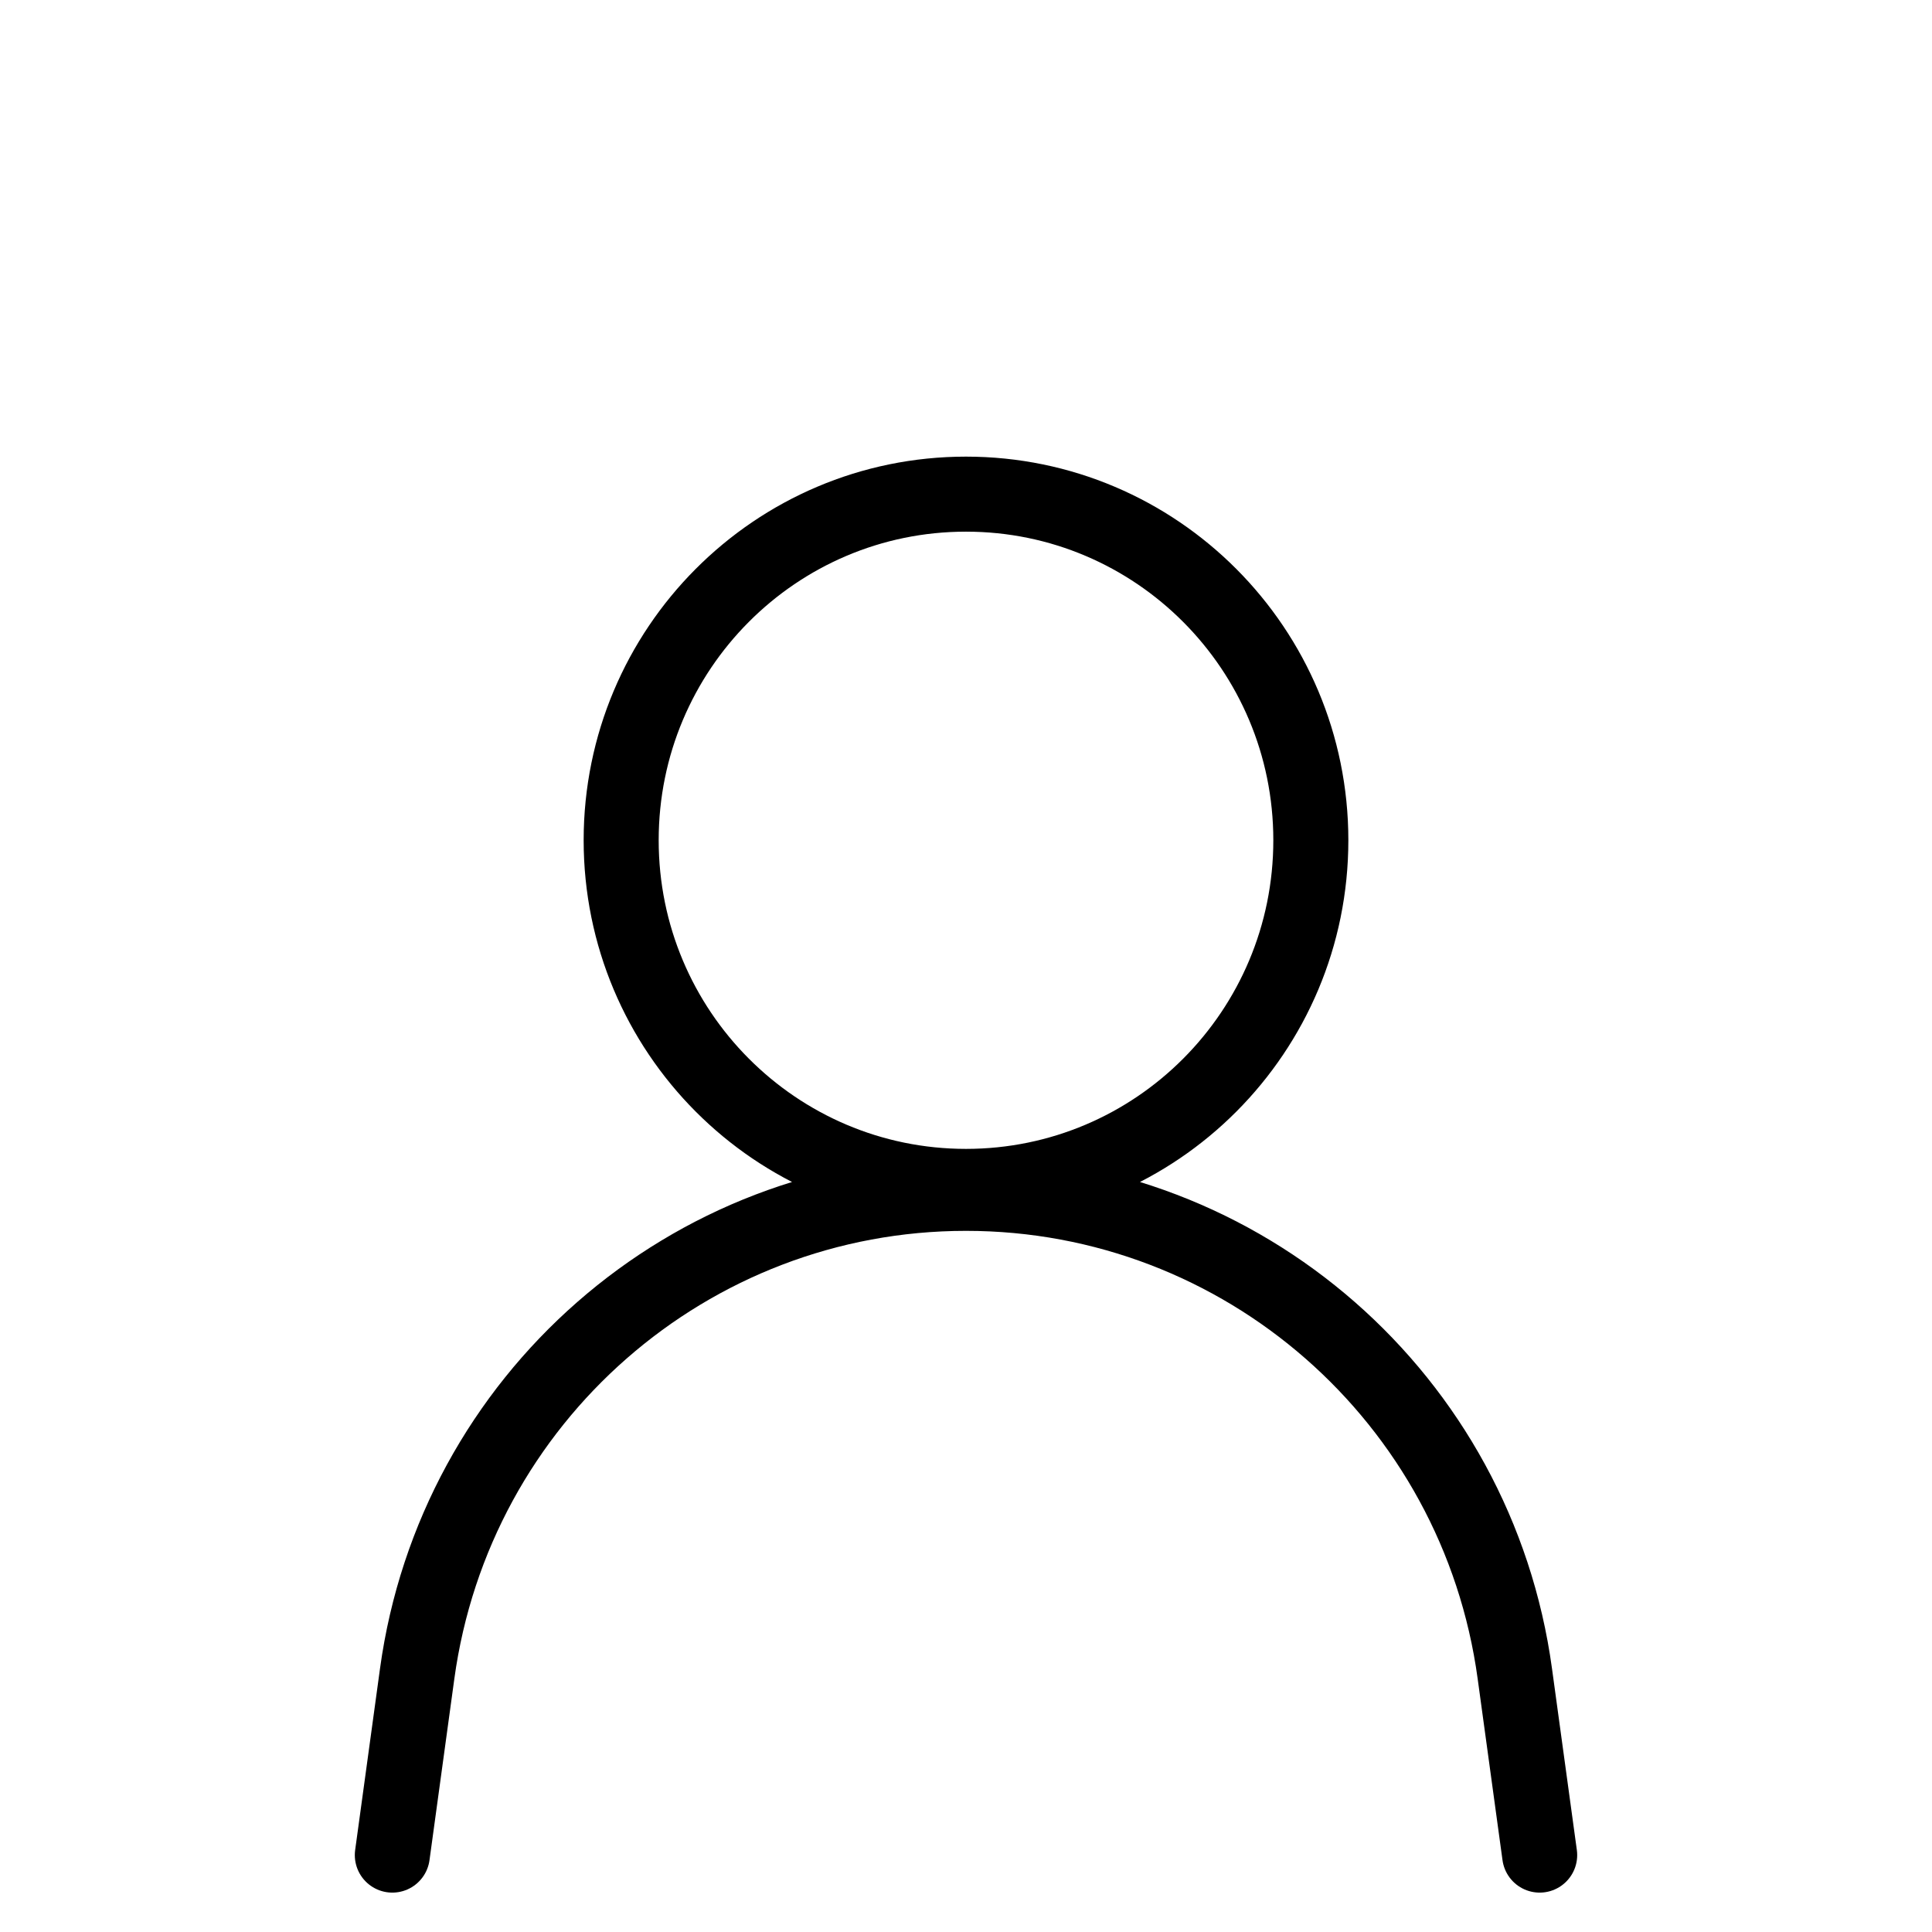
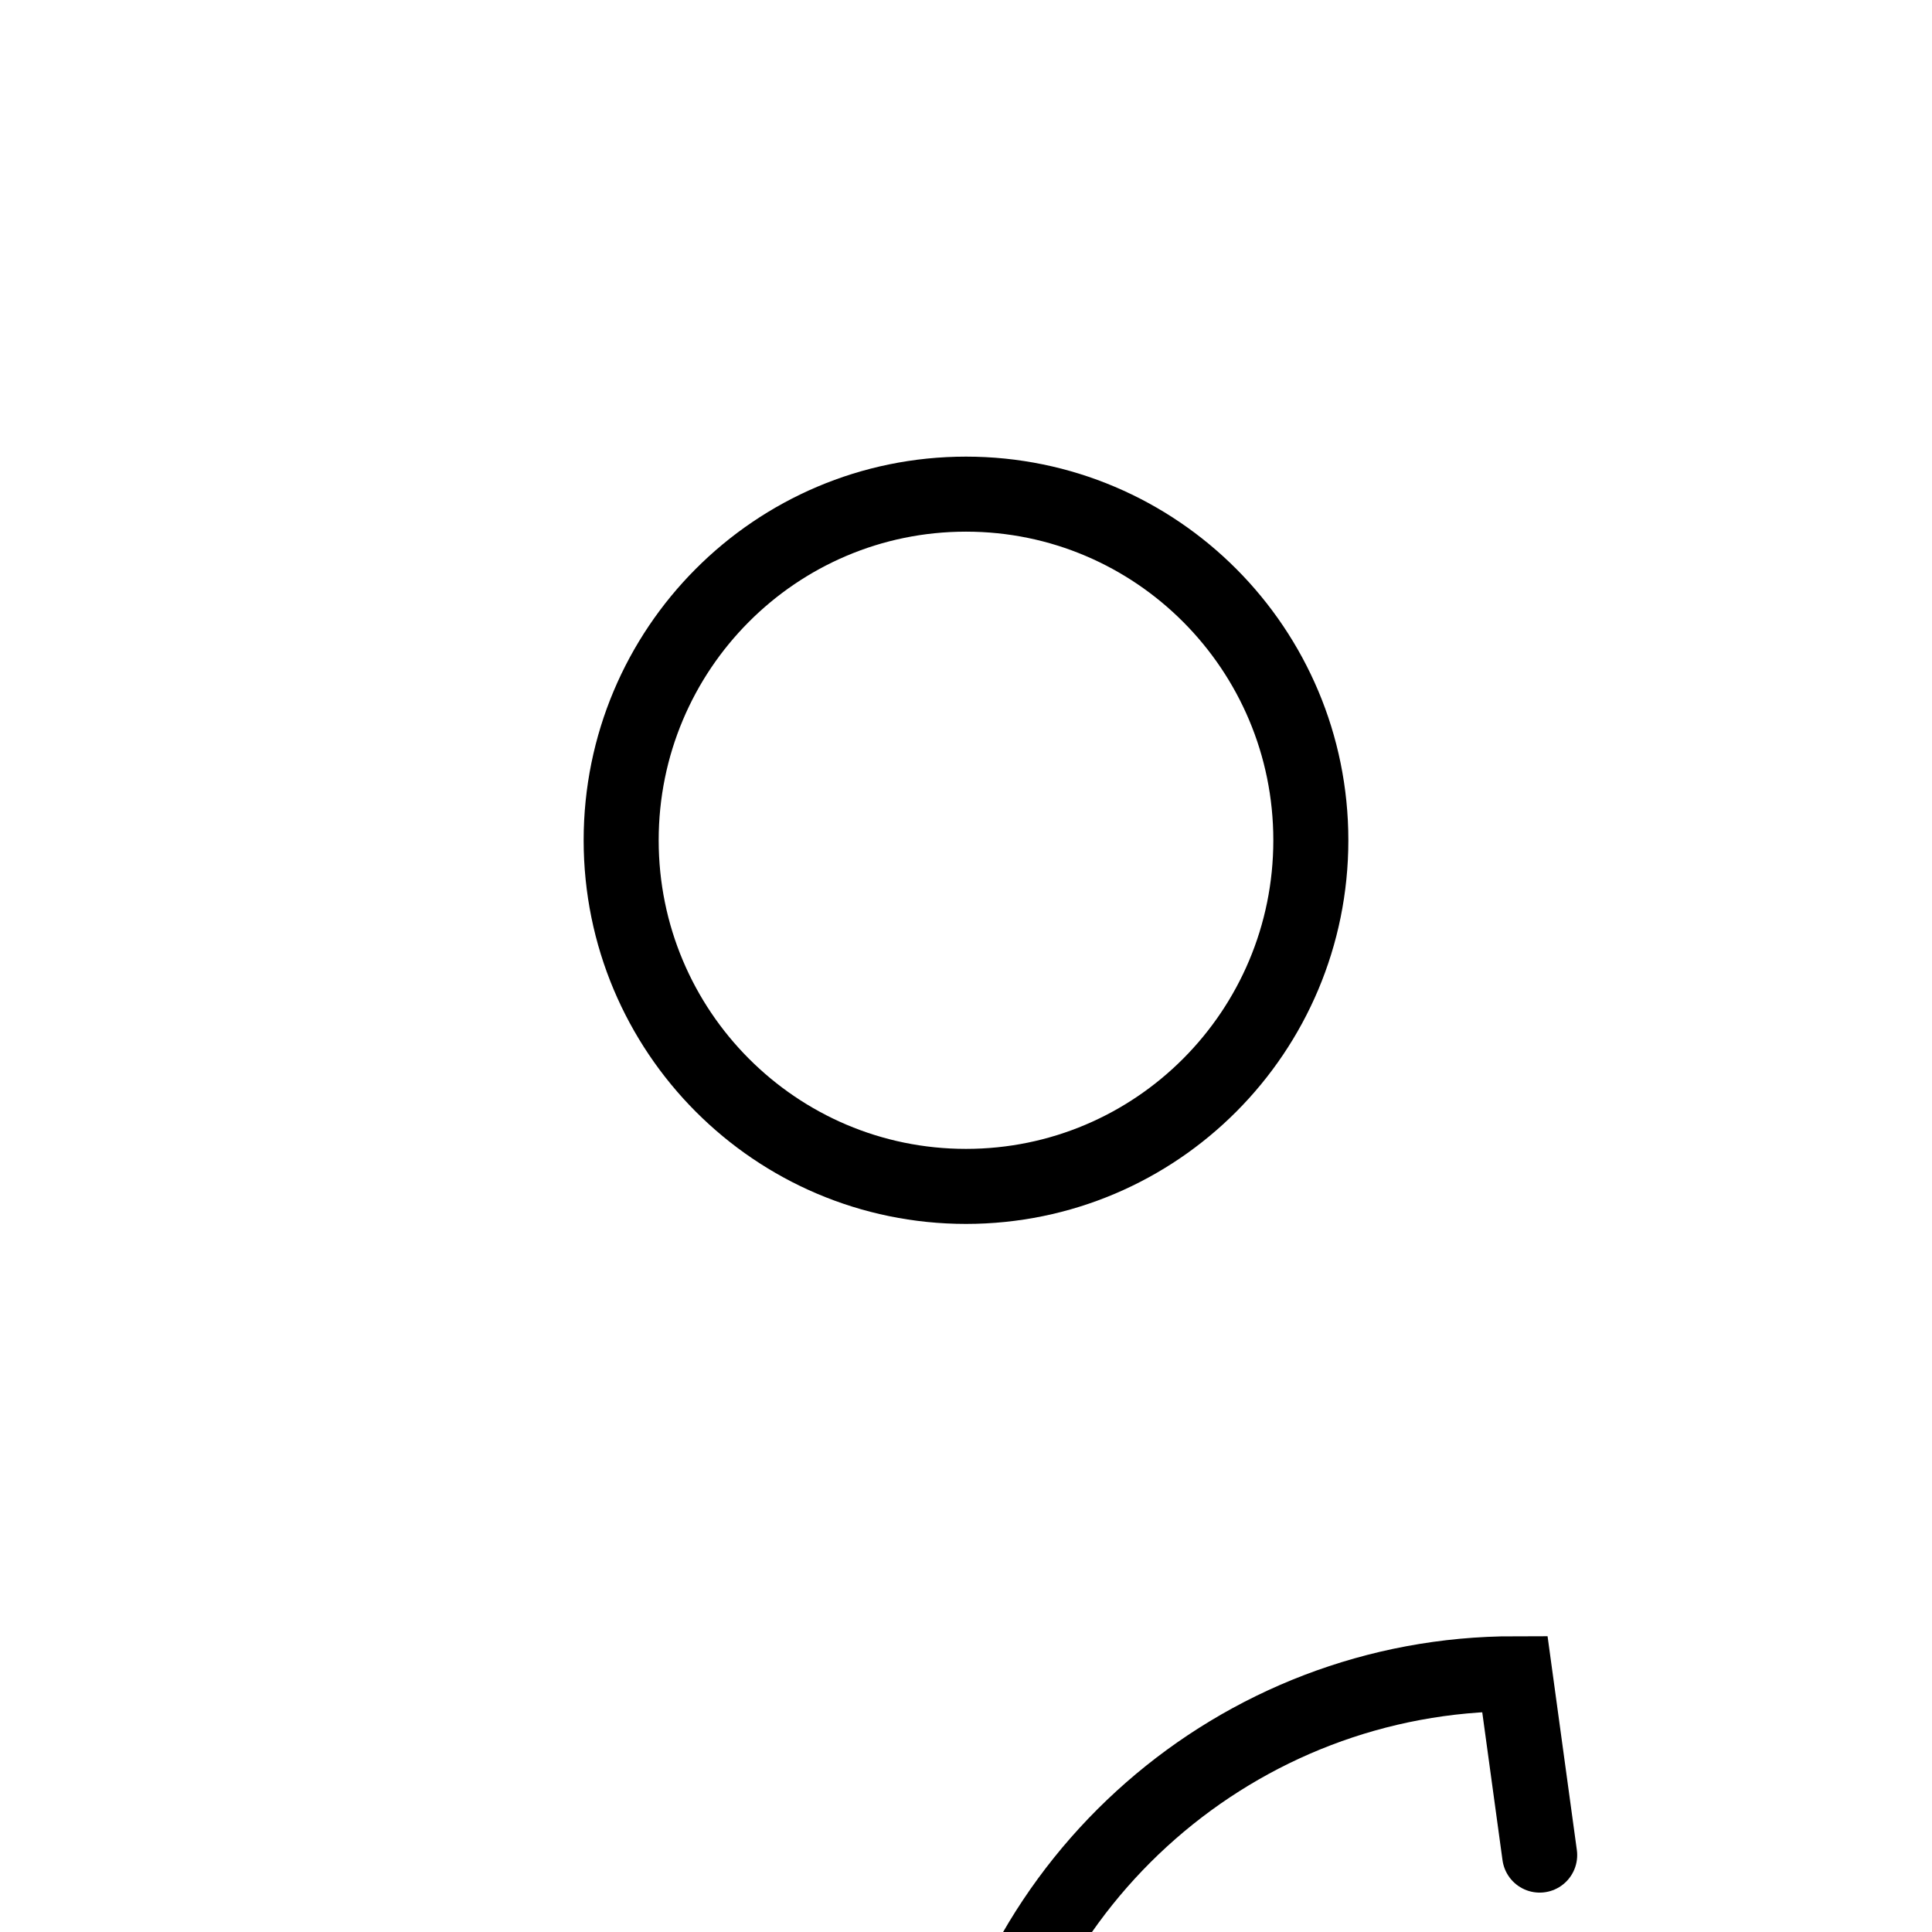
<svg xmlns="http://www.w3.org/2000/svg" id="Layer_1" data-name="Layer 1" viewBox="0 0 515 515">
  <defs>
    <style>.cls-1{fill:#fff;}.cls-2{fill:none;stroke:#000;stroke-linecap:round;stroke-miterlimit:10;stroke-width:20px;}</style>
  </defs>
-   <rect class="cls-1" width="515" height="515" />
-   <path class="cls-2" d="M409.62,494.1,403,445.76C393,372.38,330.49,317.7,256.7,317.7h0c-73.79,0-136.25,54.68-146.3,128.06l-6.62,48.34M348.62,223.58c0,51-41.16,92.27-91.92,92.27s-91.92-41.31-91.92-92.27,41.16-92.26,91.92-92.26S348.62,172.63,348.62,223.58Z" transform="translate(0.8 0.4)" />
+   <path class="cls-2" d="M409.62,494.1,403,445.76h0c-73.79,0-136.25,54.68-146.3,128.06l-6.62,48.34M348.62,223.58c0,51-41.16,92.27-91.92,92.27s-91.92-41.31-91.92-92.27,41.16-92.26,91.92-92.26S348.62,172.63,348.62,223.58Z" transform="translate(0.8 0.4)" />
</svg>